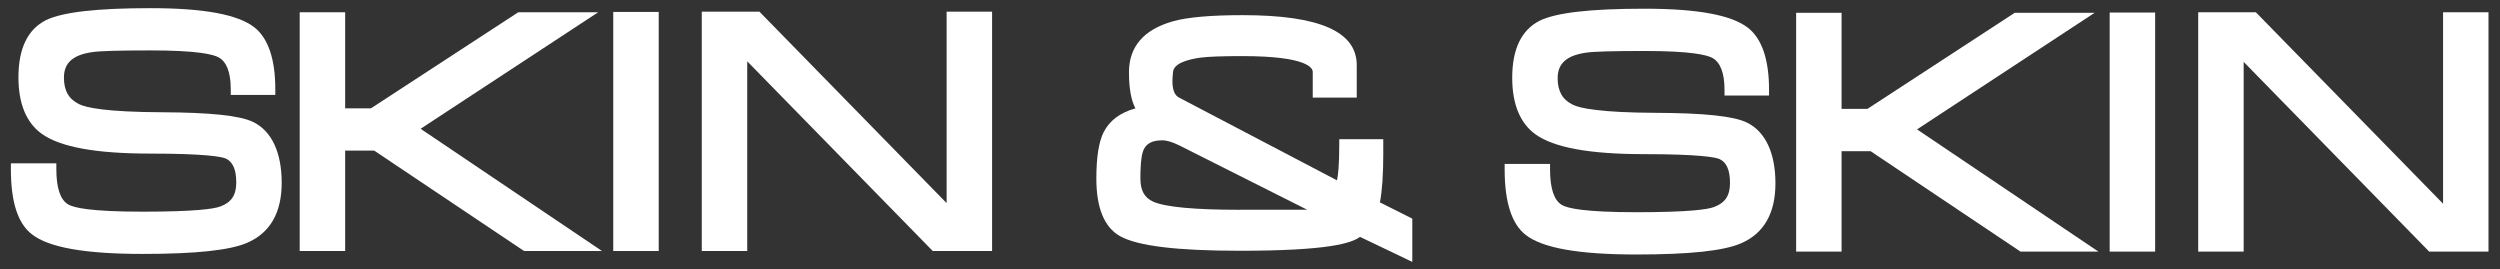
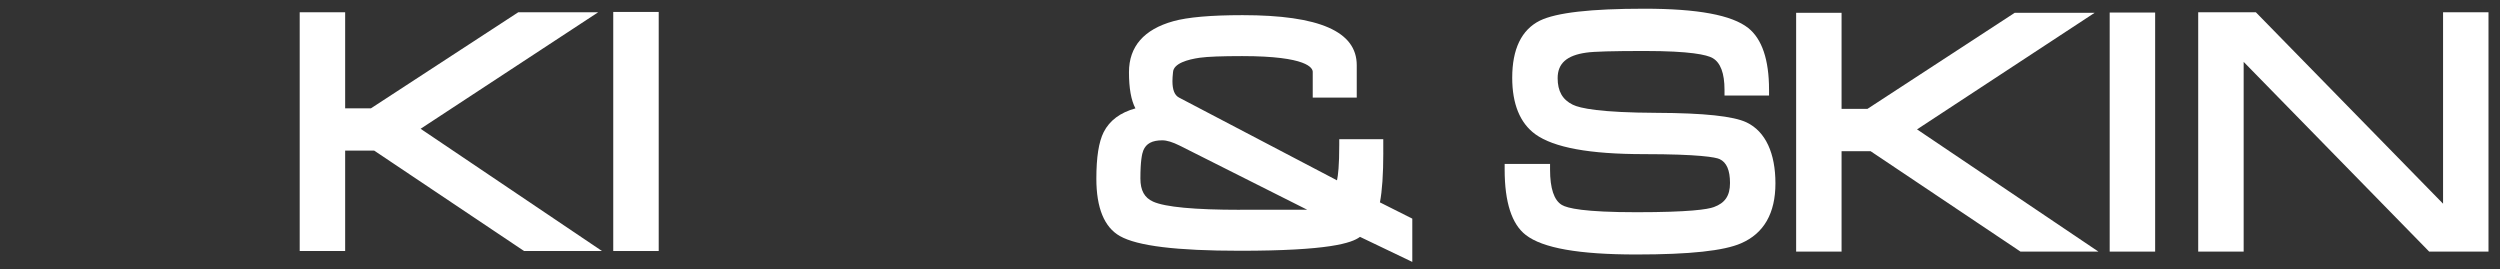
<svg xmlns="http://www.w3.org/2000/svg" fill="none" viewBox="0 0 919 99" height="99" width="919">
  <rect x="0" y="0" width="919" height="99" fill="#333333" stroke="none" />
  <g clip-path="url(#clip0_1_15)">
-     <path fill="white" d="M92.95 44.79C88.13 42.49 77.3 41.35 59.83 41.27C39.16 41.18 31.69 39.6 29.06 38.28C25.26 36.41 23.5 33.31 23.5 28.51C23.5 23.11 26.83 20.14 34.01 19.15C36.67 18.74 43.86 18.53 55.39 18.53C72.32 18.53 78.35 19.94 80.44 21.13C83.35 22.78 84.83 26.71 84.83 32.81V34.9H101.2V32.81C101.2 21.78 98.63 14.13 93.55 10.08C87.47 5.32 74.97 3 55.33 3C35.69 3 23 4.44 16.94 7.39C10.2 10.76 6.78 17.82 6.78 28.39C6.78 38.04 9.62 45 15.24 49.11C22.07 54.06 35.16 56.46 55.27 56.46C75.38 56.46 81.61 57.61 83.03 58.3C85.6 59.5 86.85 62.37 86.85 67.09C86.85 71.81 84.98 74.44 80.95 75.92C78.63 76.78 71.81 77.81 52.5 77.81C33.19 77.81 27.09 76.35 25.03 75.13C22.16 73.42 20.71 69.05 20.71 62.14V60.05H4V62.14C4 74.28 6.54 82.14 11.77 86.16C17.99 91 31.29 93.34 52.44 93.34C72.04 93.34 84.64 91.99 90.94 89.21C99.31 85.59 103.55 78.18 103.55 67.2C103.55 56.22 99.98 48.15 92.95 44.79Z" />
    <path fill="white" d="M221.29 92.27L154.61 47.34L219.9 4.5H190.52L136.36 39.82H126.88V4.5H110.17V92.27H126.88V55.35H137.53L192.64 92.27H221.29Z" />
    <path fill="white" d="M242.14 4.39H225.43V92.27H242.14V4.39Z" />
-     <path fill="white" d="M342.26 91.64L342.87 92.27H364.69V4.28H347.98V74.66L279.77 4.91L279.16 4.28H257.97V92.27H274.68V22.54L342.26 91.64Z" />
    <path fill="white" d="M553.11 60.26V62.35C553.11 74.32 555.73 82.41 560.87 86.37C567.09 91.21 580.39 93.55 601.54 93.55C621.14 93.55 633.74 92.2 640.05 89.42C648.41 85.8 652.65 78.39 652.65 67.41C652.65 56.43 649.08 48.36 642.05 45C637.24 42.7 626.41 41.55 608.94 41.48C588.26 41.39 580.79 39.8 578.15 38.49C574.36 36.63 572.59 33.52 572.59 28.72C572.59 23.33 575.93 20.35 583.1 19.35C585.78 18.94 592.98 18.74 604.49 18.74C621.43 18.74 627.46 20.15 629.54 21.34C632.45 22.98 633.93 26.91 633.93 33.02V35.11H650.3V33.02C650.3 21.98 647.73 14.34 642.65 10.29C636.59 5.52 624.08 3.2 604.43 3.2C584.78 3.2 572.1 4.63 566.04 7.59C559.3 10.96 555.89 18.03 555.89 28.59C555.89 38.22 558.74 45.2 564.35 49.32C571.2 54.26 584.29 56.66 604.38 56.66C624.47 56.66 630.73 57.81 632.14 58.49C634.7 59.69 635.95 62.56 635.95 67.28C635.95 72 634.08 74.63 630.04 76.11C627.72 76.98 620.9 78.01 601.59 78.01C582.28 78.01 576.18 76.55 574.13 75.33C571.26 73.62 569.8 69.25 569.8 62.34V60.25H553.1L553.11 60.26Z" />
    <path fill="white" d="M769.98 4.71H740.6L686.46 40.03H676.96V4.71H660.26V92.49H676.96V55.57H687.62L742.73 92.49H771.38L704.7 47.56L769.98 4.71Z" />
    <path fill="white" d="M792.23 4.61H775.52V92.49H792.23V4.61Z" />
    <path fill="white" d="M898.07 4.5V74.88L829.86 5.13L829.25 4.5H808.06V92.49H824.77V22.75L892.35 91.86L892.96 92.49H914.77V4.5H898.07Z" />
    <path fill="white" d="M508.49 56.15V51.18H492.31V53.27C492.31 60.85 491.88 64.52 491.48 66.29L433.43 35.88C431.79 35.03 430.99 33.06 430.99 29.83C430.99 28.95 431.06 27.89 431.2 26.55C431.37 23.29 436.65 21.85 441.05 21.22C443.95 20.82 449.19 20.62 456.62 20.62C480.69 20.62 482.56 25.06 482.56 26.42V35.89H498.74V23.96C498.74 11.58 485.01 5.57 456.77 5.57C445.15 5.57 436.57 6.32 431.3 7.8C420.49 10.81 415.01 17.11 415.01 26.53C415.01 32.43 415.79 36.81 417.38 39.84C411.81 41.37 407.89 44.3 405.72 48.55C403.9 52.17 403.02 57.77 403.02 65.69C403.02 76.42 405.93 83.53 411.68 86.78C418.07 90.41 432.51 92.18 455.81 92.18C488.29 92.18 496.87 89.39 499.93 87.07L519.16 96.28V80.37L507.26 74.39C508.08 70.16 508.5 64.03 508.5 56.15H508.49ZM455.86 77.12C439.08 77.12 428.33 76.11 423.91 74.13C420.7 72.7 419.21 70 419.21 65.62C419.21 59.21 419.8 56.46 420.29 55.28C421.33 52.76 423.54 51.58 427.27 51.58C428.91 51.58 431.04 52.23 433.6 53.5L480.55 77.11H455.86V77.12Z" />
  </g>
  <defs>
    <clipPath id="clip0_1_15">
      <rect transform="translate(4 3)" fill="white" height="93.27" width="910.77" />
    </clipPath>
  </defs>
</svg>